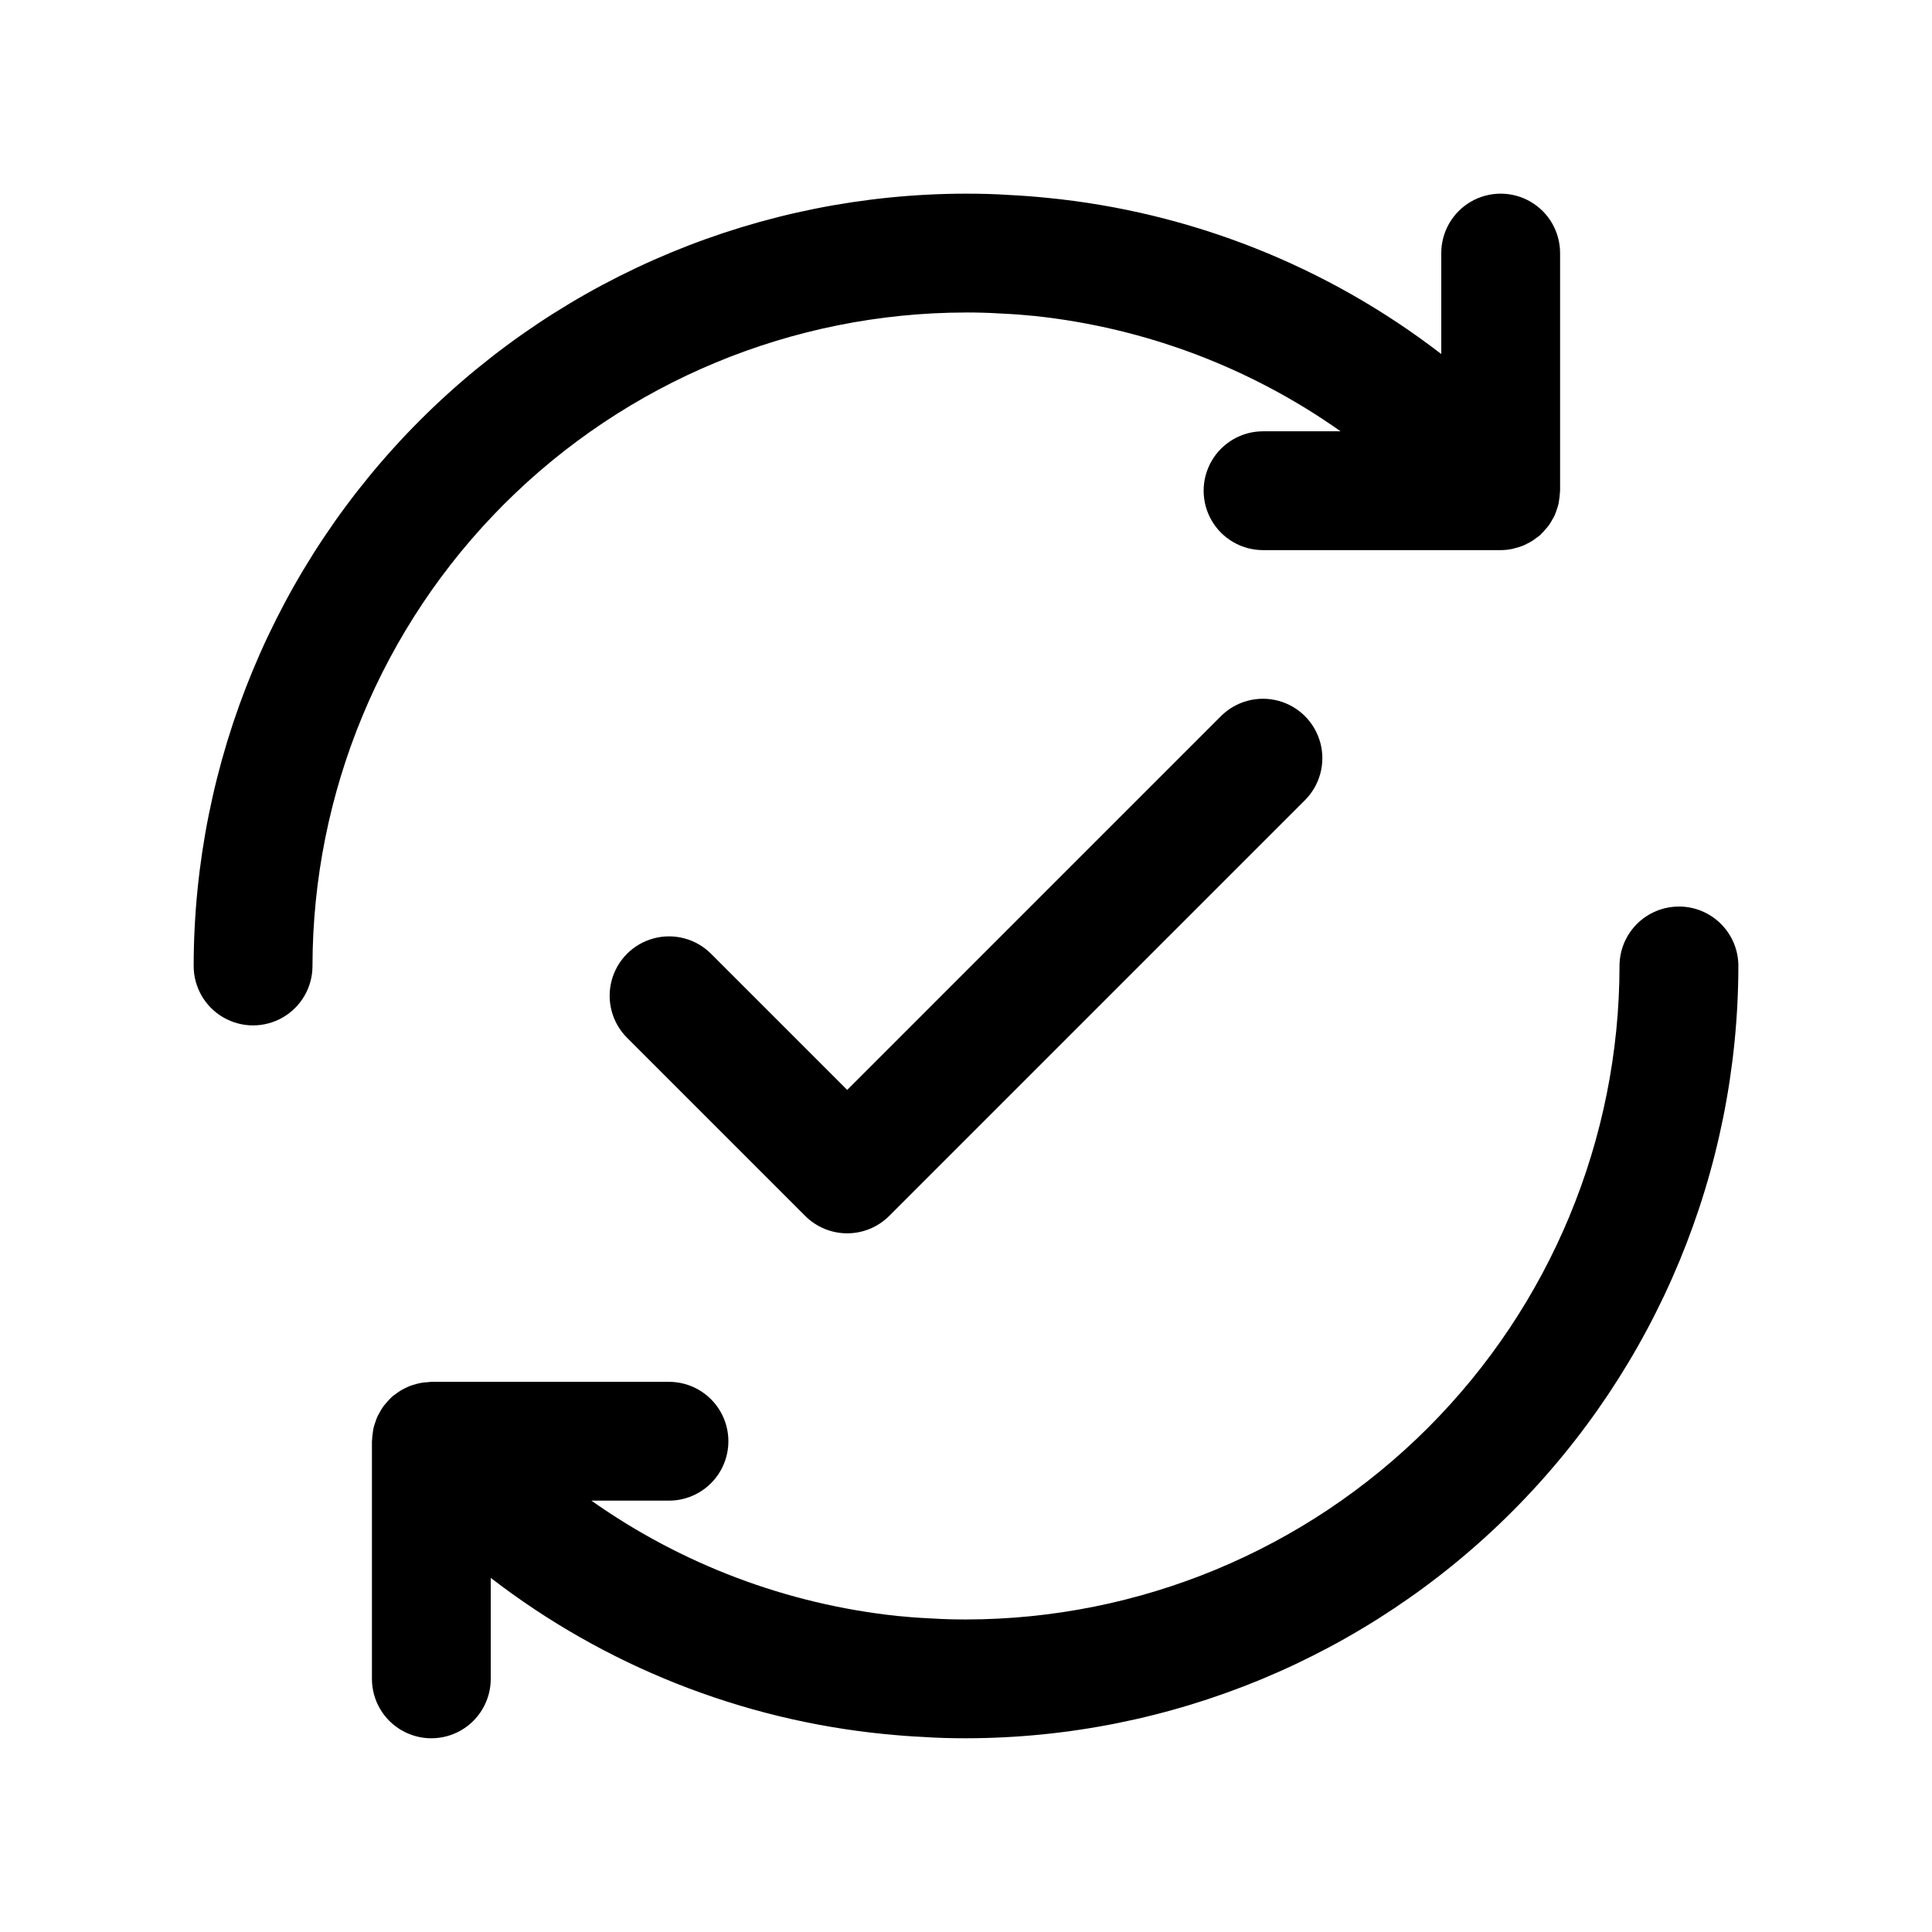
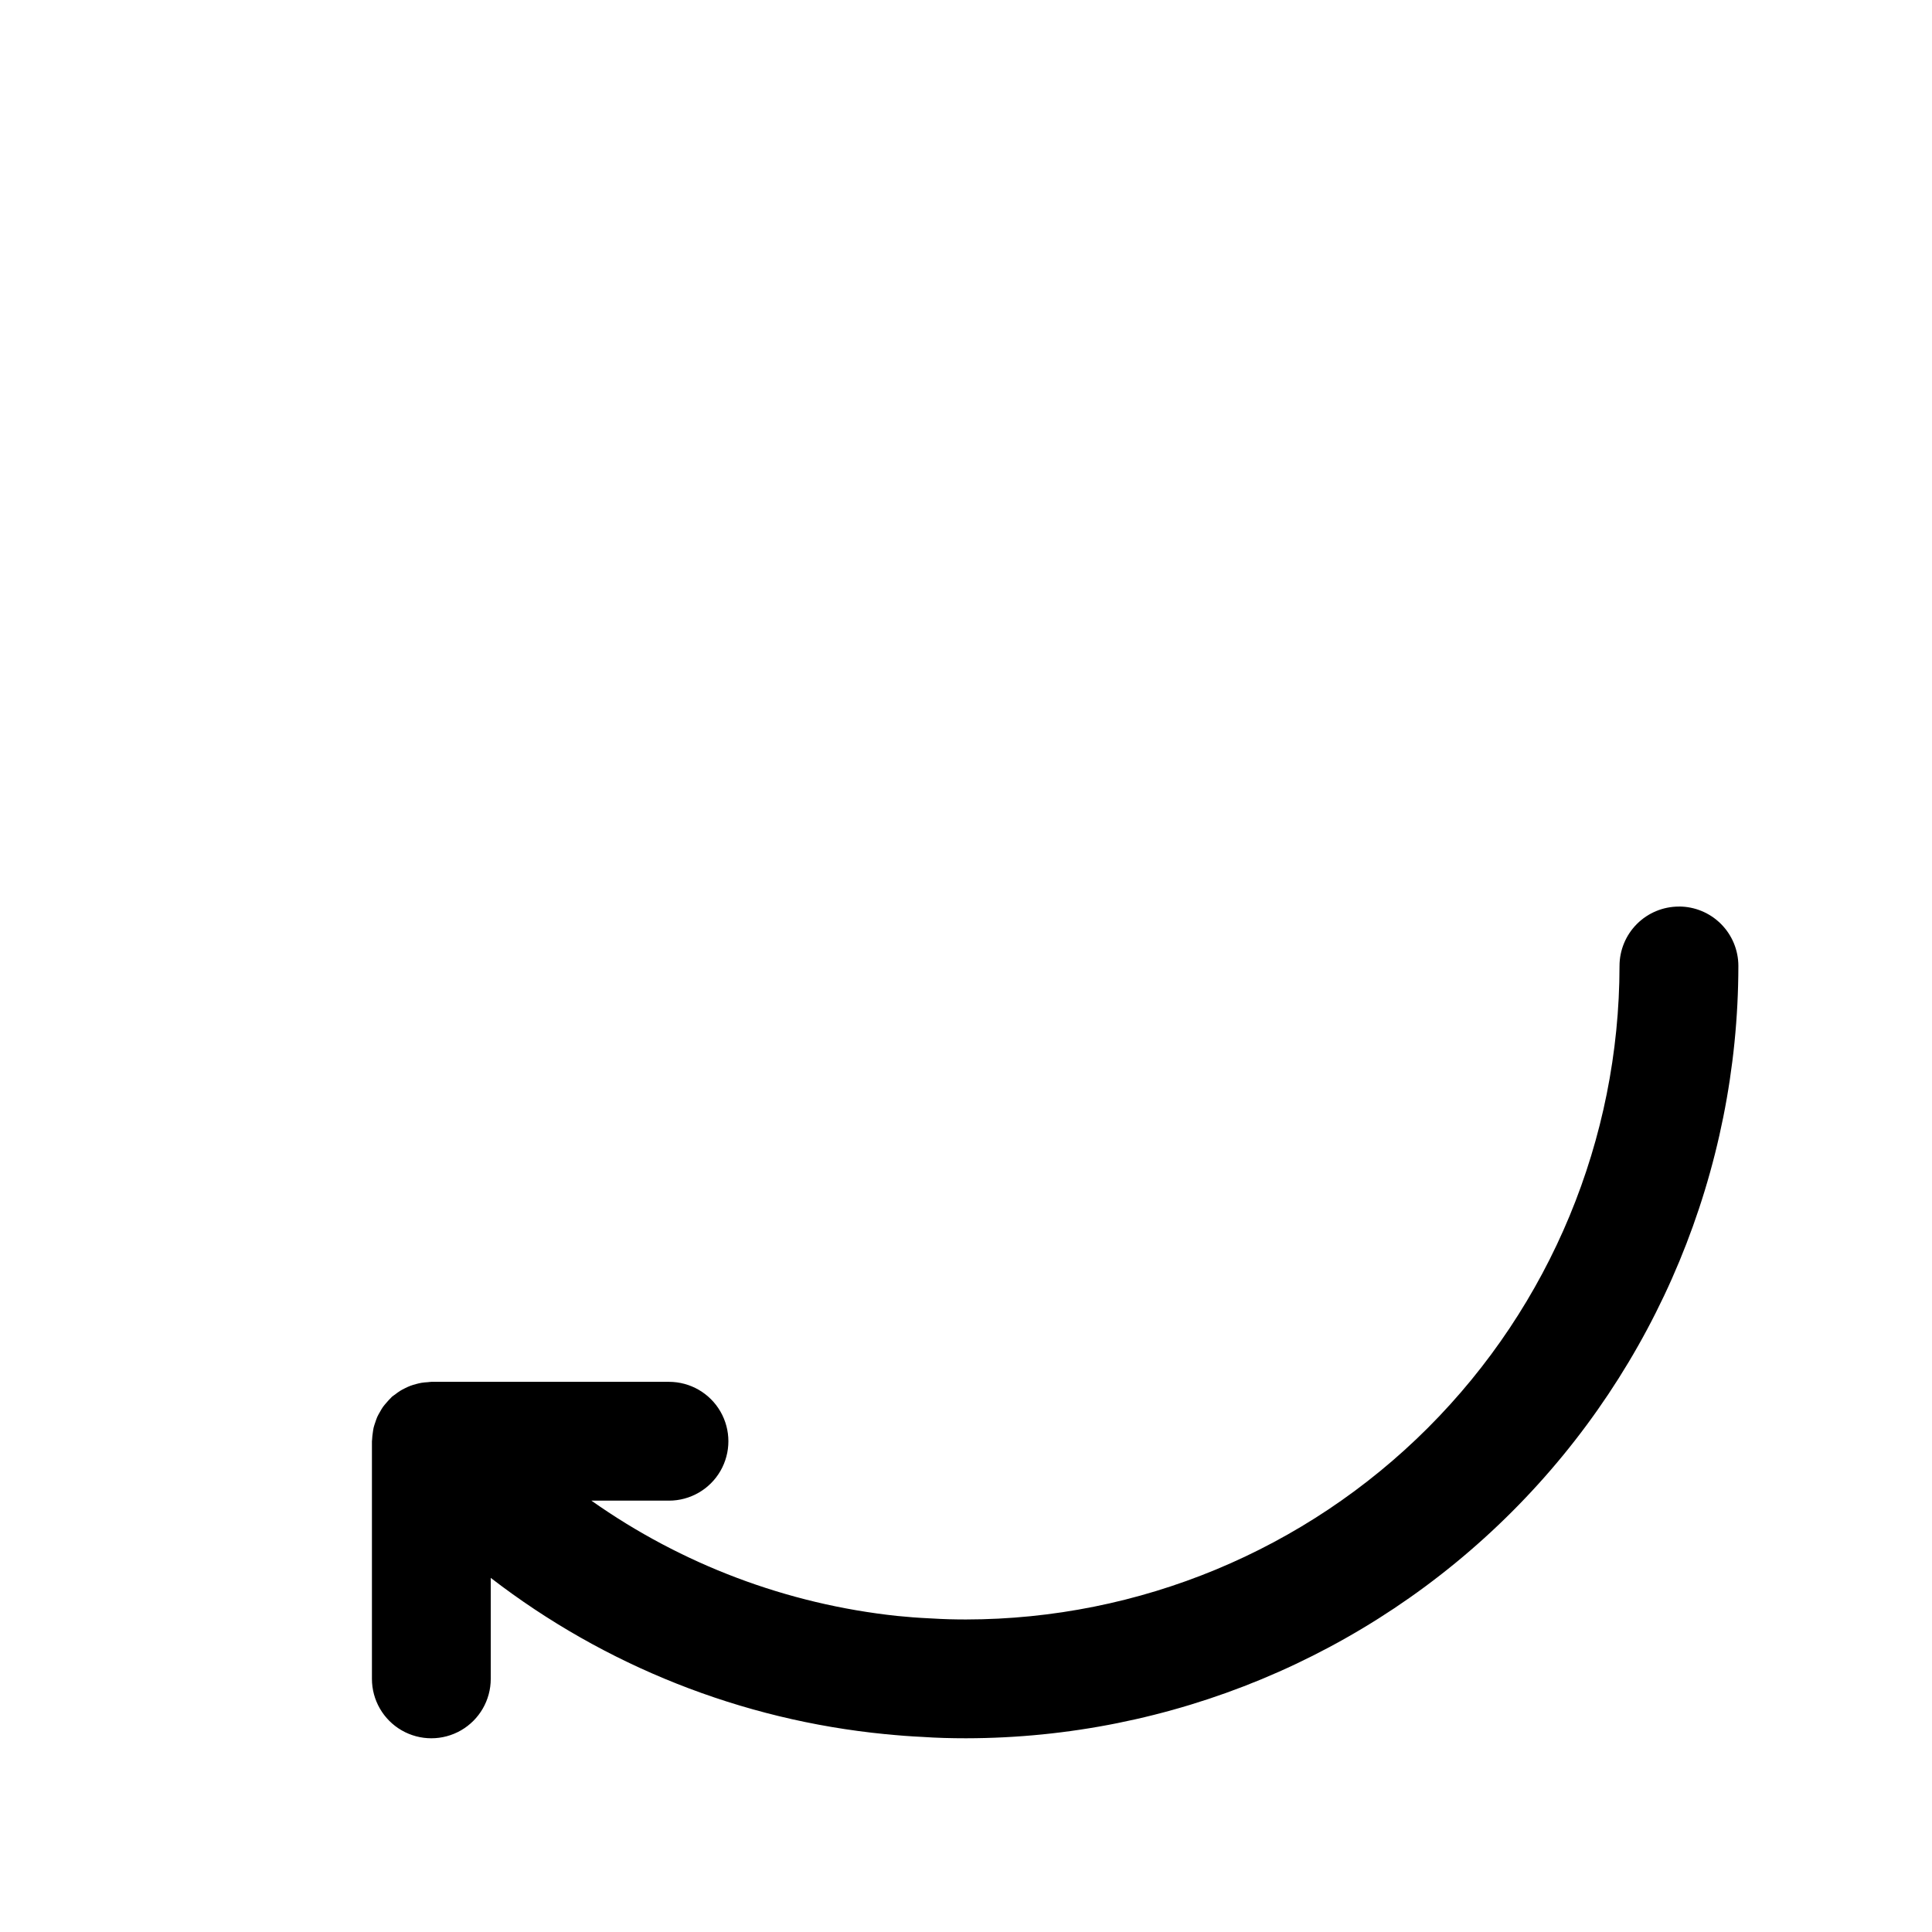
<svg xmlns="http://www.w3.org/2000/svg" fill="#000000" width="800px" height="800px" version="1.1" viewBox="144 144 512 512">
  <g>
    <path d="m588.93 384.25c-4.176 0-8.18 1.66-11.133 4.613-2.949 2.953-4.609 6.957-4.609 11.133-0.051 45.914-18.316 89.934-50.781 122.4-32.469 32.465-76.488 50.73-122.4 50.781-2.953 0-5.863-0.066-9.012-0.266-0.242-0.016-0.465-0.016-0.707-0.035-2.938-0.137-5.797-0.355-8.547-0.637h-0.004c-29.164-3.113-57.051-13.629-81.008-30.551h20.555c5.625 0 10.824-3 13.637-7.871 2.812-4.871 2.812-10.875 0-15.746s-8.012-7.871-13.637-7.871h-62.977c-0.309 0-0.598 0.074-0.902 0.09-0.582 0.027-1.164 0.086-1.738 0.176-0.469 0.078-0.93 0.199-1.391 0.32-0.523 0.133-1.039 0.293-1.547 0.48-0.465 0.176-0.918 0.391-1.367 0.613-0.465 0.23-0.926 0.465-1.363 0.738v0.004c-0.449 0.289-0.887 0.602-1.305 0.938-0.266 0.207-0.559 0.359-0.816 0.586-0.125 0.113-0.215 0.25-0.336 0.363-0.383 0.375-0.746 0.77-1.09 1.18-0.328 0.379-0.664 0.75-0.957 1.16-0.293 0.41-0.531 0.848-0.777 1.281-0.258 0.449-0.527 0.887-0.738 1.363-0.203 0.453-0.348 0.922-0.508 1.387-0.184 0.496-0.336 0.996-0.469 1.508-0.105 0.461-0.156 0.934-0.223 1.402v-0.004c-0.086 0.562-0.145 1.129-0.168 1.695-0.004 0.156-0.047 0.305-0.047 0.461v62.977c0 5.625 3 10.824 7.871 13.637 4.871 2.812 10.875 2.812 15.746 0 4.871-2.812 7.871-8.012 7.871-13.637v-26.758c30.25 23.32 66.445 37.668 104.46 41.402l0.195 0.008c3.277 0.336 6.629 0.594 9.75 0.734 3.82 0.266 7.641 0.359 11.551 0.359 54.262-0.062 106.29-21.645 144.66-60.016s59.953-90.395 60.016-144.66c0-4.176-1.66-8.18-4.613-11.133-2.953-2.953-6.957-4.613-11.133-4.613z" />
-     <path d="m400 226.81c2.957 0 5.871 0.066 9.027 0.266 0.238 0.016 0.457 0.016 0.699 0.035 2.938 0.137 5.785 0.352 8.547 0.637 29.16 3.113 57.043 13.629 80.996 30.551h-20.551c-5.625 0-10.824 3.004-13.633 7.875-2.812 4.871-2.812 10.871 0 15.742 2.809 4.871 8.008 7.871 13.633 7.871h62.984c1-0.004 1.996-0.105 2.977-0.301 0.344-0.066 0.676-0.188 1.016-0.277v0.004c0.621-0.152 1.227-0.34 1.824-0.566 0.379-0.148 0.738-0.348 1.109-0.531h-0.004c0.52-0.246 1.02-0.52 1.508-0.82 0.379-0.242 0.734-0.523 1.094-0.801 0.293-0.227 0.609-0.402 0.891-0.652 0.121-0.109 0.207-0.242 0.328-0.352v0.004c0.398-0.391 0.777-0.797 1.133-1.227 0.316-0.367 0.641-0.727 0.926-1.121 0.301-0.422 0.543-0.871 0.801-1.316 0.25-0.438 0.516-0.871 0.727-1.336 0.203-0.453 0.348-0.926 0.508-1.395l-0.004 0.004c0.18-0.492 0.336-0.996 0.465-1.508 0.105-0.453 0.152-0.918 0.219-1.379v0.004c0.09-0.574 0.148-1.148 0.176-1.727 0.004-0.152 0.043-0.297 0.043-0.449v-62.977c0-5.625-3-10.824-7.871-13.637s-10.871-2.812-15.742 0c-4.871 2.812-7.875 8.012-7.875 13.637v26.754c-30.25-23.316-66.445-37.664-104.46-41.398h-0.07c-3.32-0.34-6.719-0.602-9.867-0.746-3.828-0.262-7.648-0.355-11.555-0.355-54.266 0.062-106.29 21.645-144.66 60.016s-59.953 90.395-60.016 144.66c0 5.625 3.004 10.82 7.875 13.633 4.871 2.812 10.871 2.812 15.742 0s7.871-8.008 7.871-13.633c0.055-45.918 18.316-89.938 50.785-122.4 32.465-32.469 76.484-50.73 122.4-50.785z" />
-     <path d="m467.59 333.76-25.973 25.973-73.102 73.105-31.332-31.328-4.769-4.769v-0.004c-3.981-3.965-9.77-5.508-15.195-4.051-5.426 1.457-9.66 5.695-11.117 11.121-1.457 5.426 0.086 11.215 4.051 15.195l47.23 47.23c2.953 2.953 6.957 4.613 11.133 4.613s8.18-1.66 11.129-4.613l110.21-110.21h0.004c3.957-3.981 5.496-9.77 4.039-15.191-1.457-5.422-5.691-9.656-11.113-11.113-5.422-1.457-11.211 0.082-15.191 4.039z" />
  </g>
</svg>